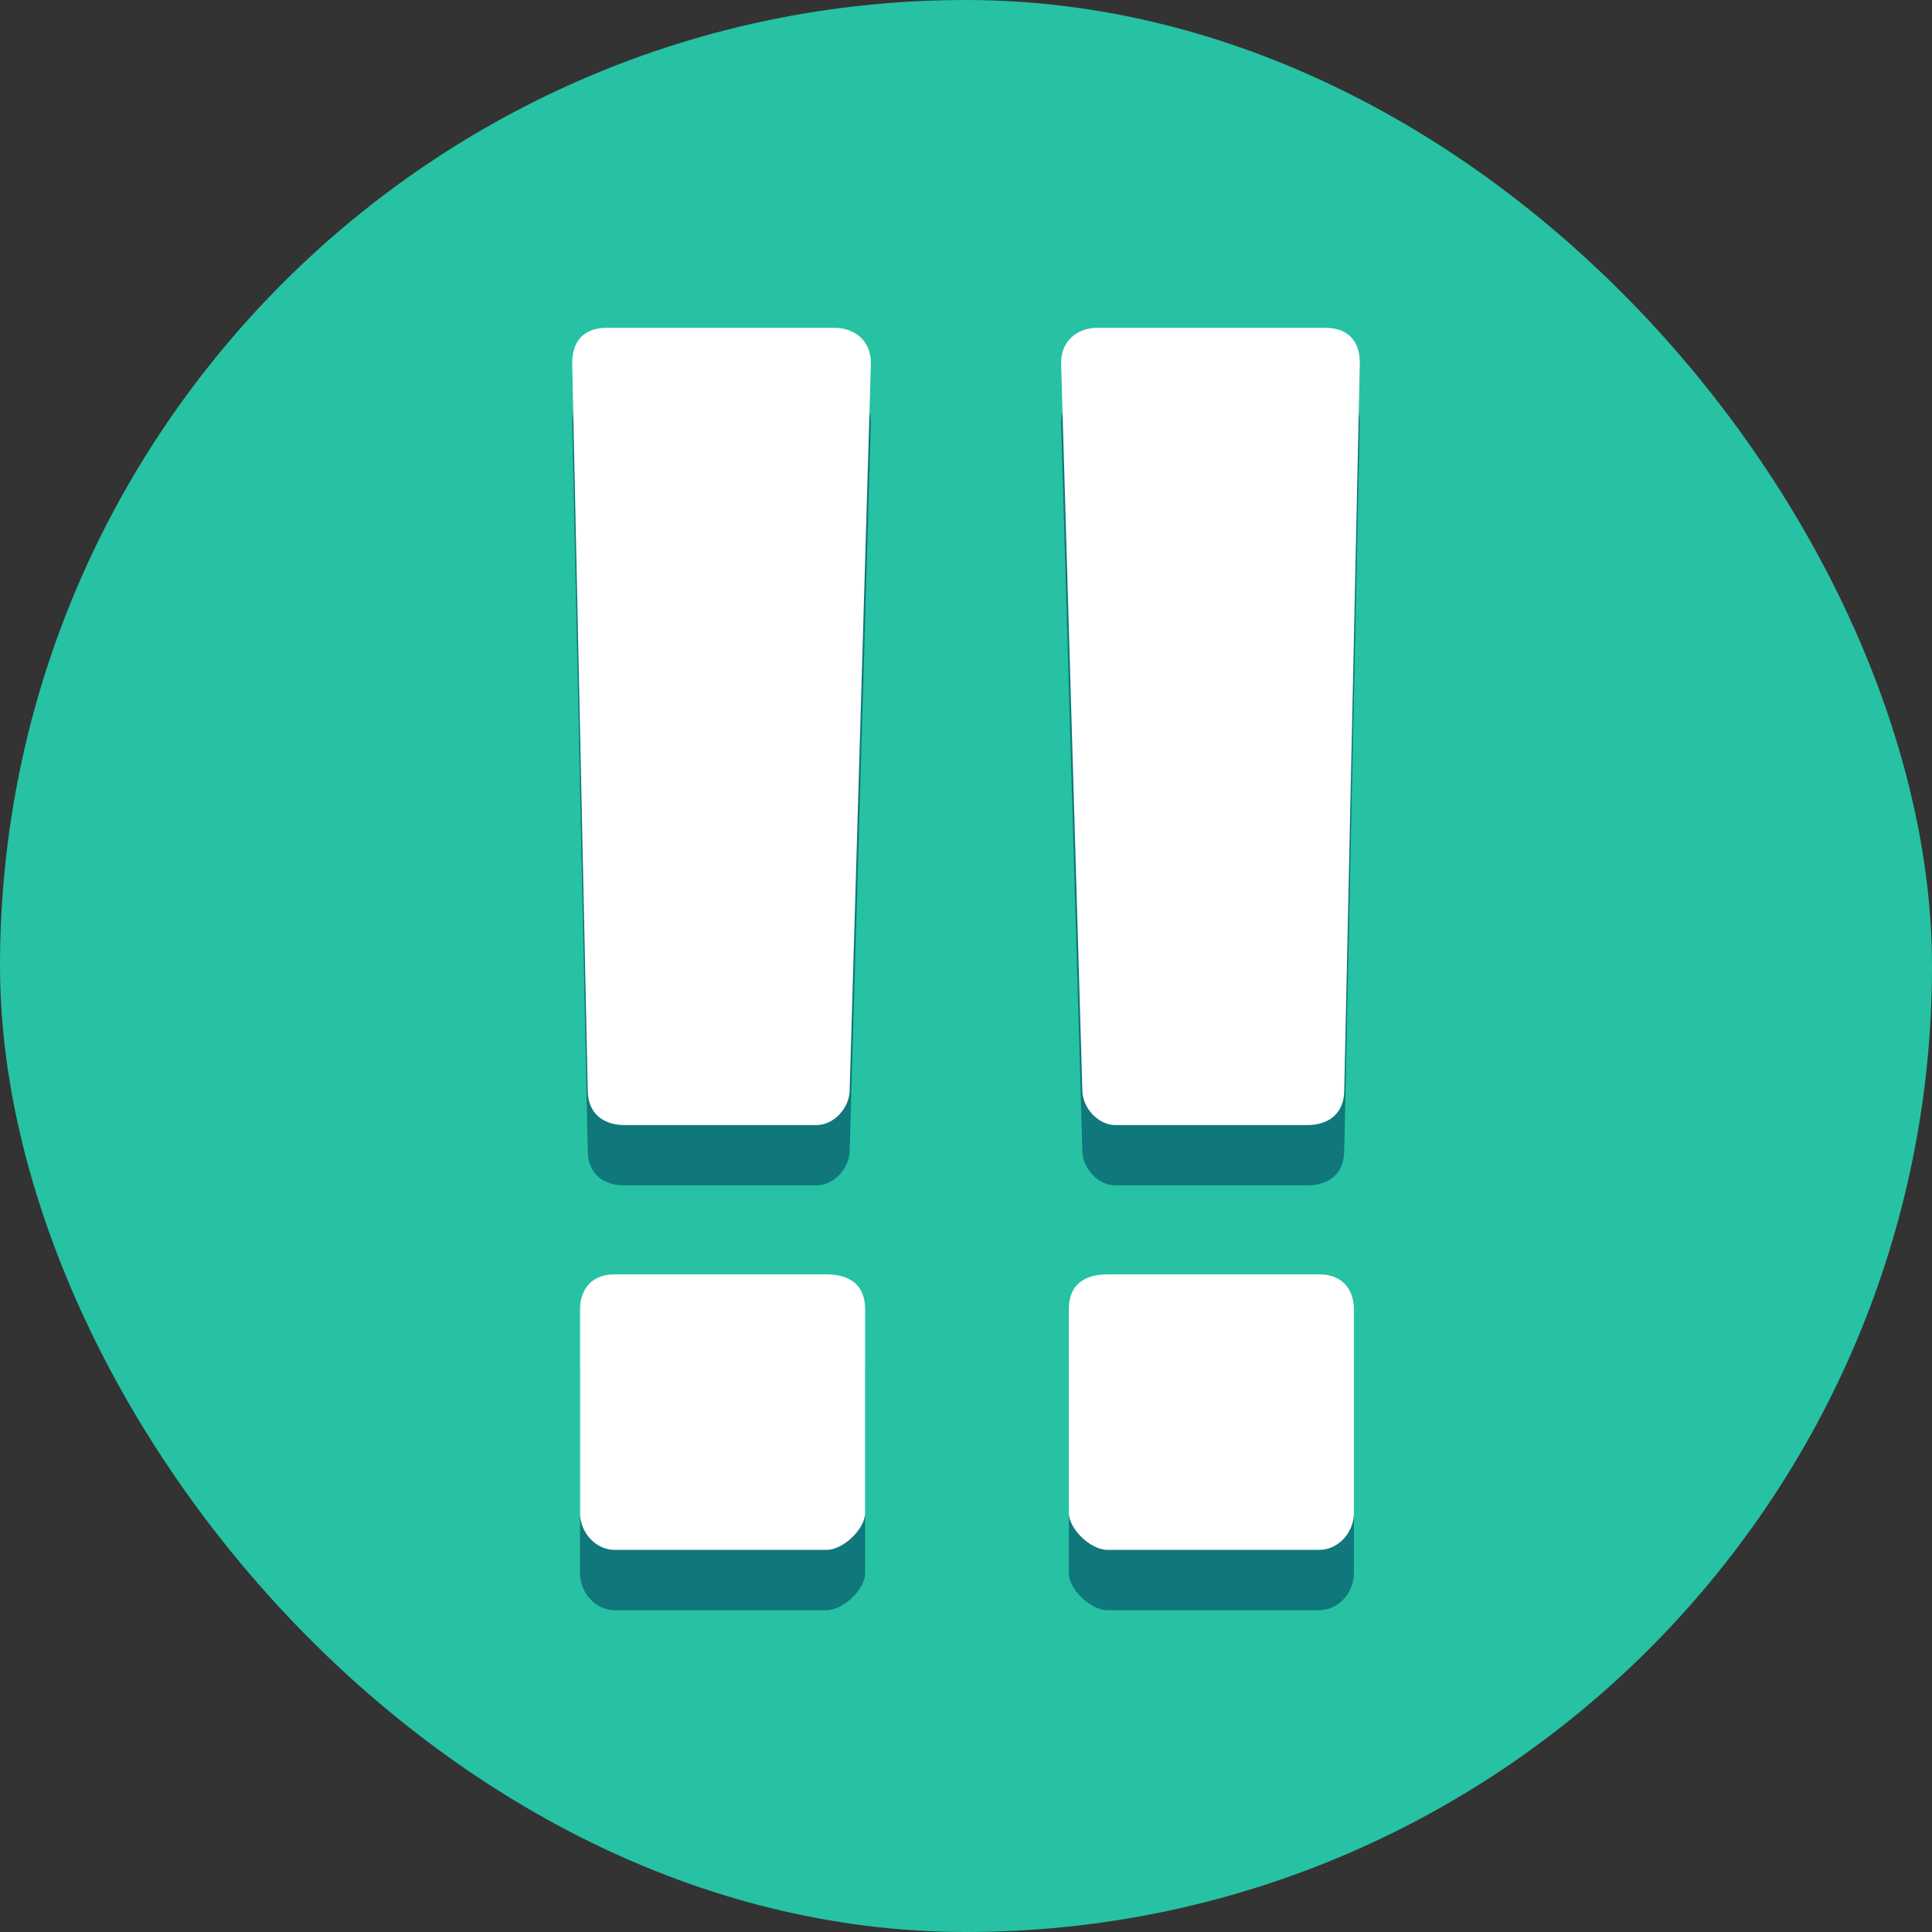
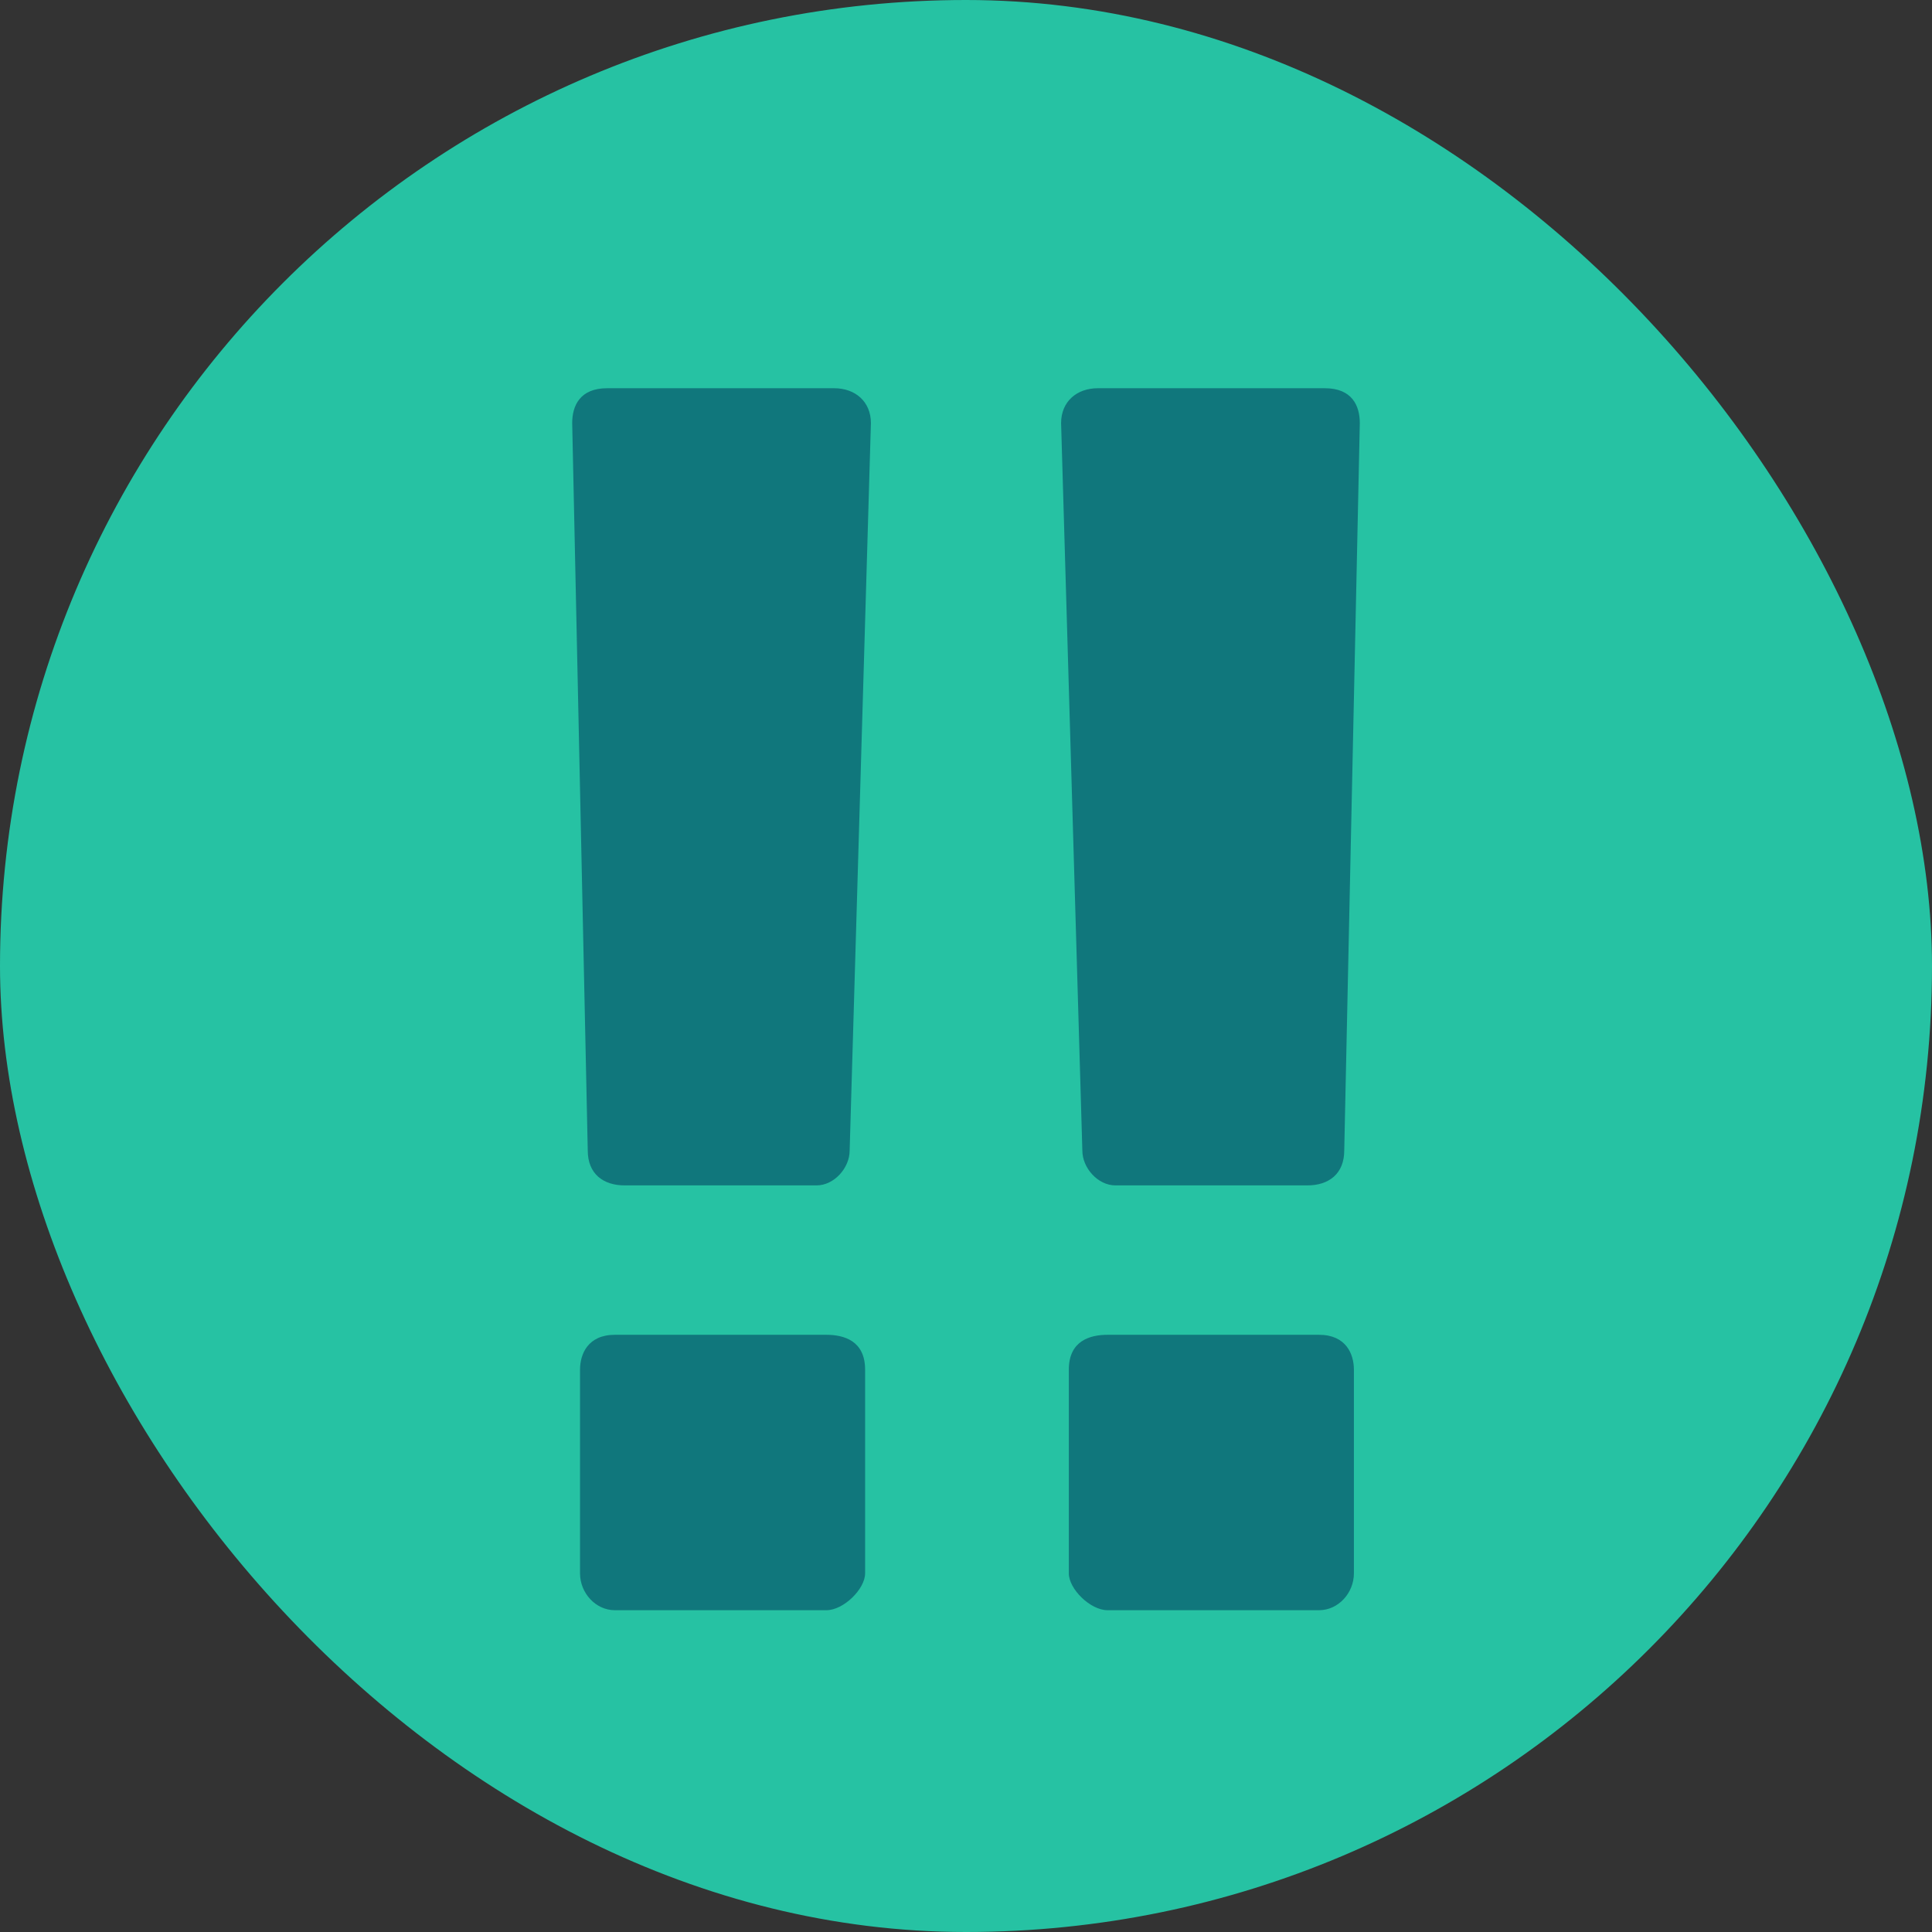
<svg xmlns="http://www.w3.org/2000/svg" width="18" height="18" viewBox="0 0 18 18" fill="none">
  <rect x="0" y="0" width="18" height="18" fill="#333333" stroke="none" />
  <rect width="18" height="18" rx="9" fill="#26C2A3" />
  <path d="M7.699 15.002H5.729C5.548 15.002 5.404 14.84 5.404 14.659V12.761C5.404 12.617 5.476 12.436 5.729 12.436H7.699C7.861 12.436 8.06 12.49 8.06 12.761V14.659C8.06 14.803 7.861 15.002 7.699 15.002ZM12.289 15.002H10.319C10.157 15.002 9.958 14.803 9.958 14.659V12.761C9.958 12.49 10.157 12.436 10.319 12.436H12.289C12.542 12.436 12.614 12.617 12.614 12.761V14.659C12.614 14.84 12.47 15.002 12.289 15.002ZM7.608 11.044H5.819C5.62 11.044 5.476 10.936 5.476 10.719L5.331 3.942C5.331 3.779 5.404 3.617 5.657 3.617H7.771C7.97 3.617 8.114 3.743 8.114 3.942L7.916 10.719C7.916 10.882 7.771 11.044 7.608 11.044ZM12.181 11.044H10.392C10.229 11.044 10.084 10.882 10.084 10.719L9.886 3.942C9.886 3.743 10.03 3.617 10.229 3.617H12.343C12.596 3.617 12.669 3.779 12.669 3.942L12.524 10.719C12.524 10.936 12.38 11.044 12.181 11.044Z" fill="#10777C" />
-   <path d="M7.699 14.44H5.729C5.548 14.44 5.404 14.277 5.404 14.096V12.199C5.404 12.054 5.476 11.873 5.729 11.873H7.699C7.861 11.873 8.06 11.928 8.06 12.199V14.096C8.06 14.241 7.861 14.44 7.699 14.44ZM12.289 14.44H10.319C10.157 14.44 9.958 14.241 9.958 14.096V12.199C9.958 11.928 10.157 11.873 10.319 11.873H12.289C12.542 11.873 12.614 12.054 12.614 12.199V14.096C12.614 14.277 12.47 14.44 12.289 14.44ZM7.608 10.482H5.819C5.62 10.482 5.476 10.373 5.476 10.157L5.331 3.38C5.331 3.217 5.404 3.054 5.657 3.054H7.771C7.97 3.054 8.114 3.181 8.114 3.38L7.916 10.157C7.916 10.319 7.771 10.482 7.608 10.482ZM12.181 10.482H10.392C10.229 10.482 10.084 10.319 10.084 10.157L9.886 3.38C9.886 3.181 10.03 3.054 10.229 3.054H12.343C12.596 3.054 12.669 3.217 12.669 3.38L12.524 10.157C12.524 10.373 12.38 10.482 12.181 10.482Z" fill="white" />
</svg>